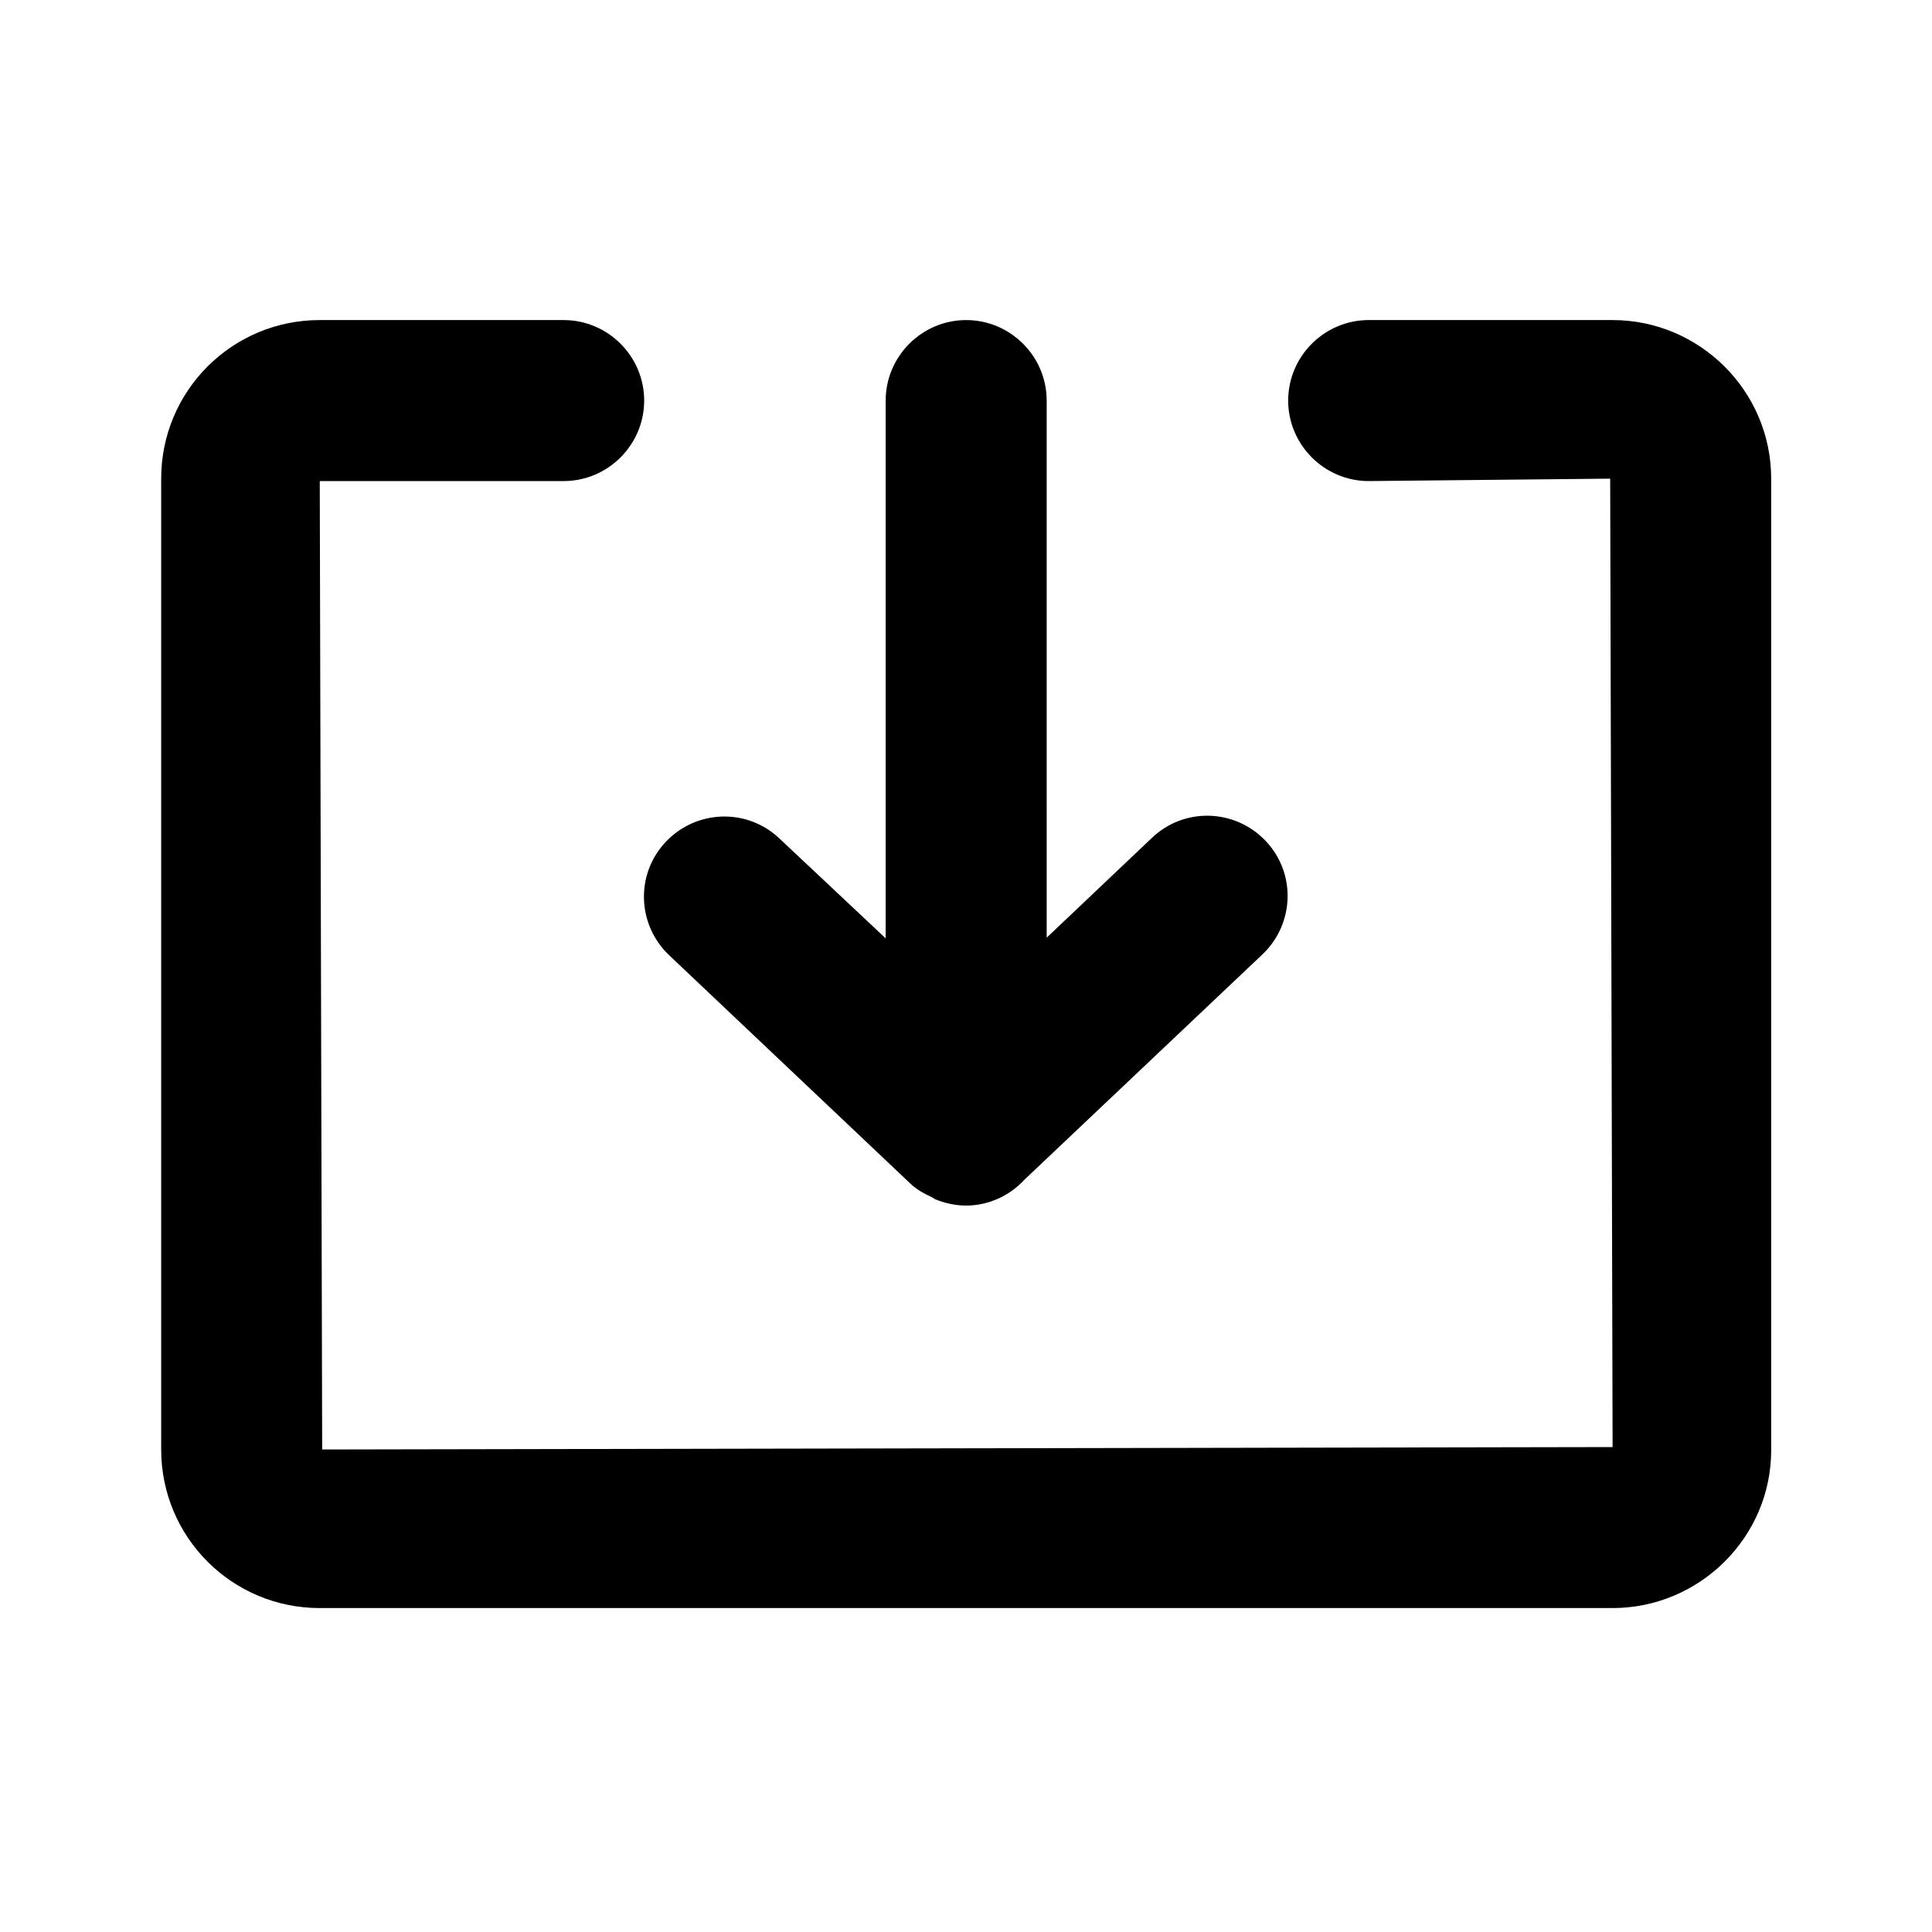
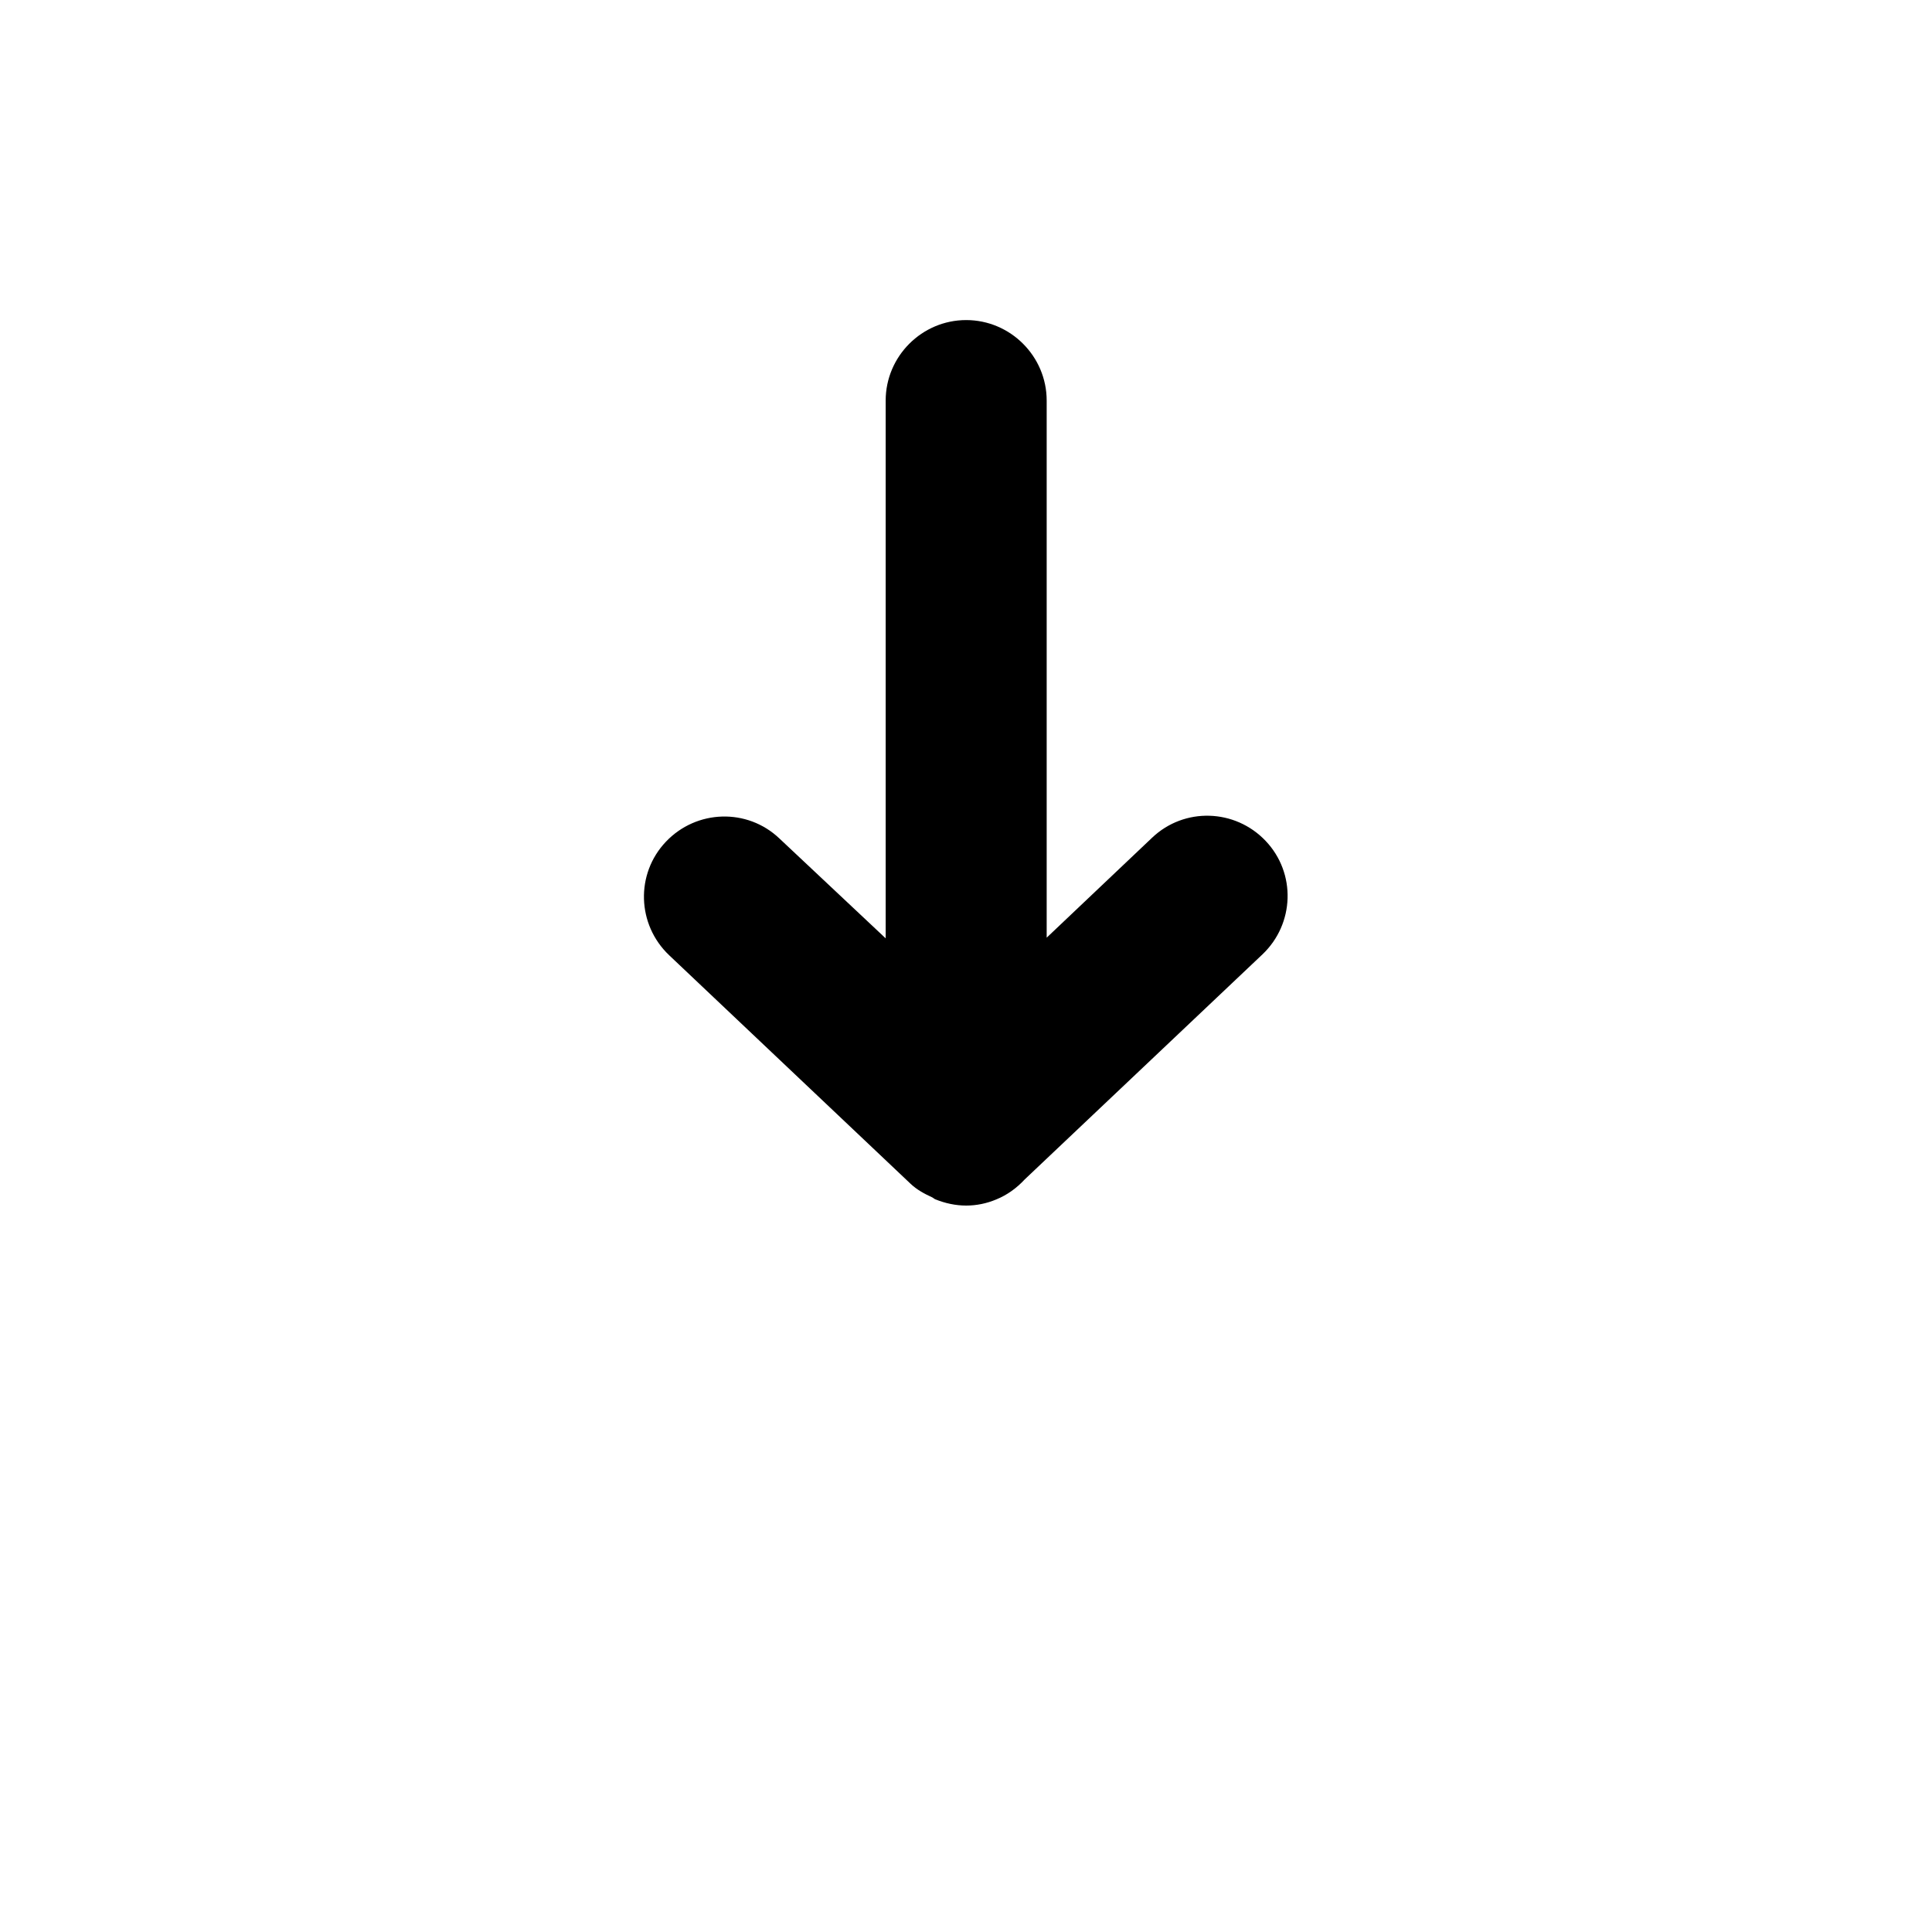
<svg xmlns="http://www.w3.org/2000/svg" xmlns:xlink="http://www.w3.org/1999/xlink" width="500" height="500" style="width:100%;height:100%;transform:translate3d(0,0,0);content-visibility:visible" viewBox="0 0 500 500">
  <defs>
    <clipPath id="b">
      <path d="M0 0h500v500H0z" />
    </clipPath>
    <clipPath id="e">
      <path d="M0 0h500v500H0z" />
    </clipPath>
    <clipPath id="c">
      <path d="M0 0h500v500H0z" />
    </clipPath>
    <mask id="d" mask-type="alpha">
      <use xlink:href="#a" />
    </mask>
    <g id="a" class="primary design" style="display:block">
-       <path d="M489 56v354H15V56z" class="primary" />
-       <path fill-opacity="0" stroke="#000" stroke-width="0" d="M489 56v354H15V56z" class="primary" />
-     </g>
+       </g>
  </defs>
  <g clip-path="url(#b)">
    <g clip-path="url(#c)" style="display:block">
      <g class="primary design" mask="url(#d)" style="display:block">
        <path d="m173.171 553.209 62.5 59.166c1.639 1.553 3.586 2.584 5.565 3.494.29.137.506.379.802.504 2.558 1.039 5.268 1.627 8.008 1.627 2.691 0 5.308-.549 7.772-1.579 2.851-1.16 5.31-2.959 7.375-5.183L326.713 553c8.334-7.917 8.75-21.041.833-29.375-7.915-8.333-21.041-8.75-29.375-.833l-27.291 25.874V409.667c0-11.458-9.376-20.833-20.834-20.833s-20.833 9.375-20.833 20.833v139.174L201.713 523c-8.333-7.917-21.458-7.5-29.375.833s-7.501 21.459.833 29.376" class="primary" />
      </g>
      <g class="primary design" style="display:block">
-         <path d="M417.338 82.833h-63.125c-11.458 0-20.834 9.376-20.834 20.834s9.376 20.833 20.834 20.833l62.5-.626.625 250.626-333.959.626-.625-250.626h63.125c11.458 0 20.834-9.375 20.834-20.833s-9.376-20.834-20.834-20.834H82.754c-22.708 0-41.041 18.333-41.041 41.041v251.252c0 22.708 18.333 41.041 41.041 41.041h334.584c22.499 0 41.041-18.334 41.041-40.834V123.874c0-22.708-18.542-41.041-41.041-41.041" class="primary" />
        <path d="m173.171 247.209 62.5 59.166c1.639 1.553 3.586 2.584 5.565 3.494.29.137.506.379.802.504 2.558 1.039 5.268 1.627 8.008 1.627 2.691 0 5.308-.549 7.772-1.579 2.851-1.16 5.31-2.959 7.375-5.183L326.713 247c8.334-7.917 8.75-21.041.833-29.375-7.915-8.333-21.041-8.75-29.375-.833l-27.291 25.874V103.667c0-11.458-9.376-20.833-20.834-20.833s-20.833 9.375-20.833 20.833v139.174L201.713 217c-8.333-7.917-21.458-7.5-29.375.833s-7.501 21.459.833 29.376" class="primary" />
      </g>
    </g>
    <g clip-path="url(#e)" style="display:none">
      <g class="primary design" style="display:none">
        <path fill="none" class="primary" />
      </g>
      <g class="primary design" style="display:none">
        <path class="primary" />
-         <path class="primary" />
      </g>
    </g>
  </g>
</svg>